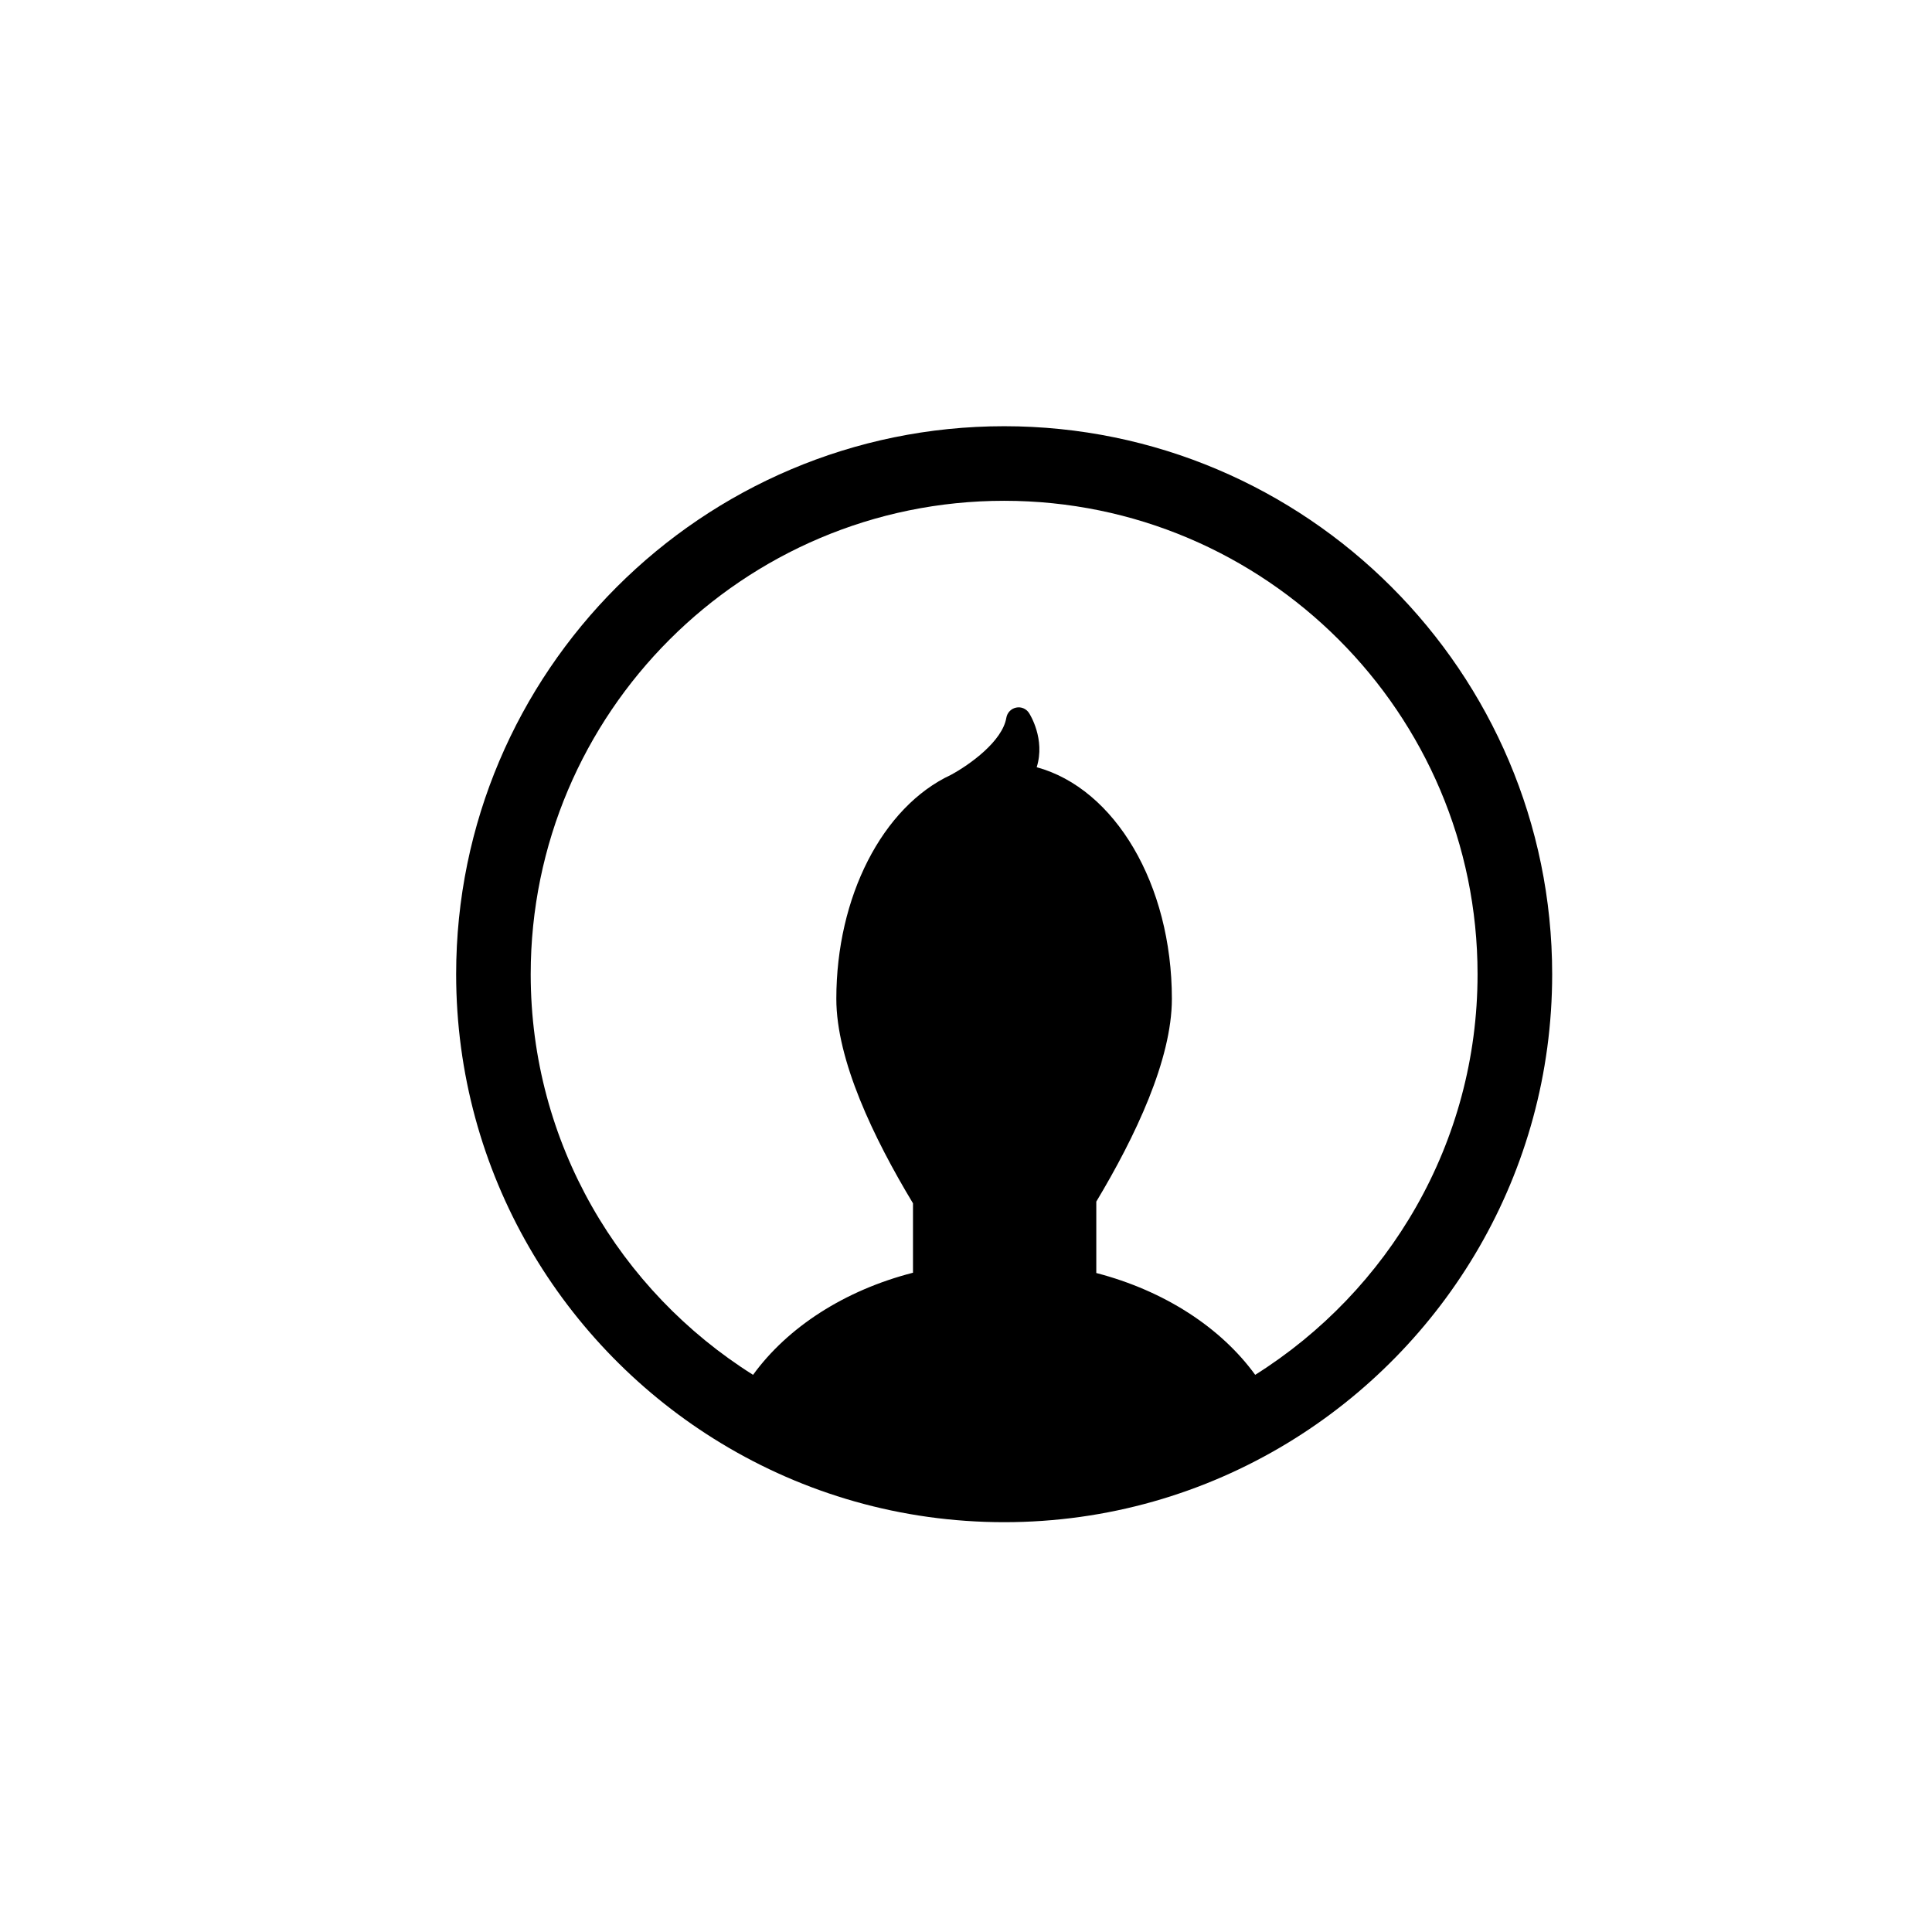
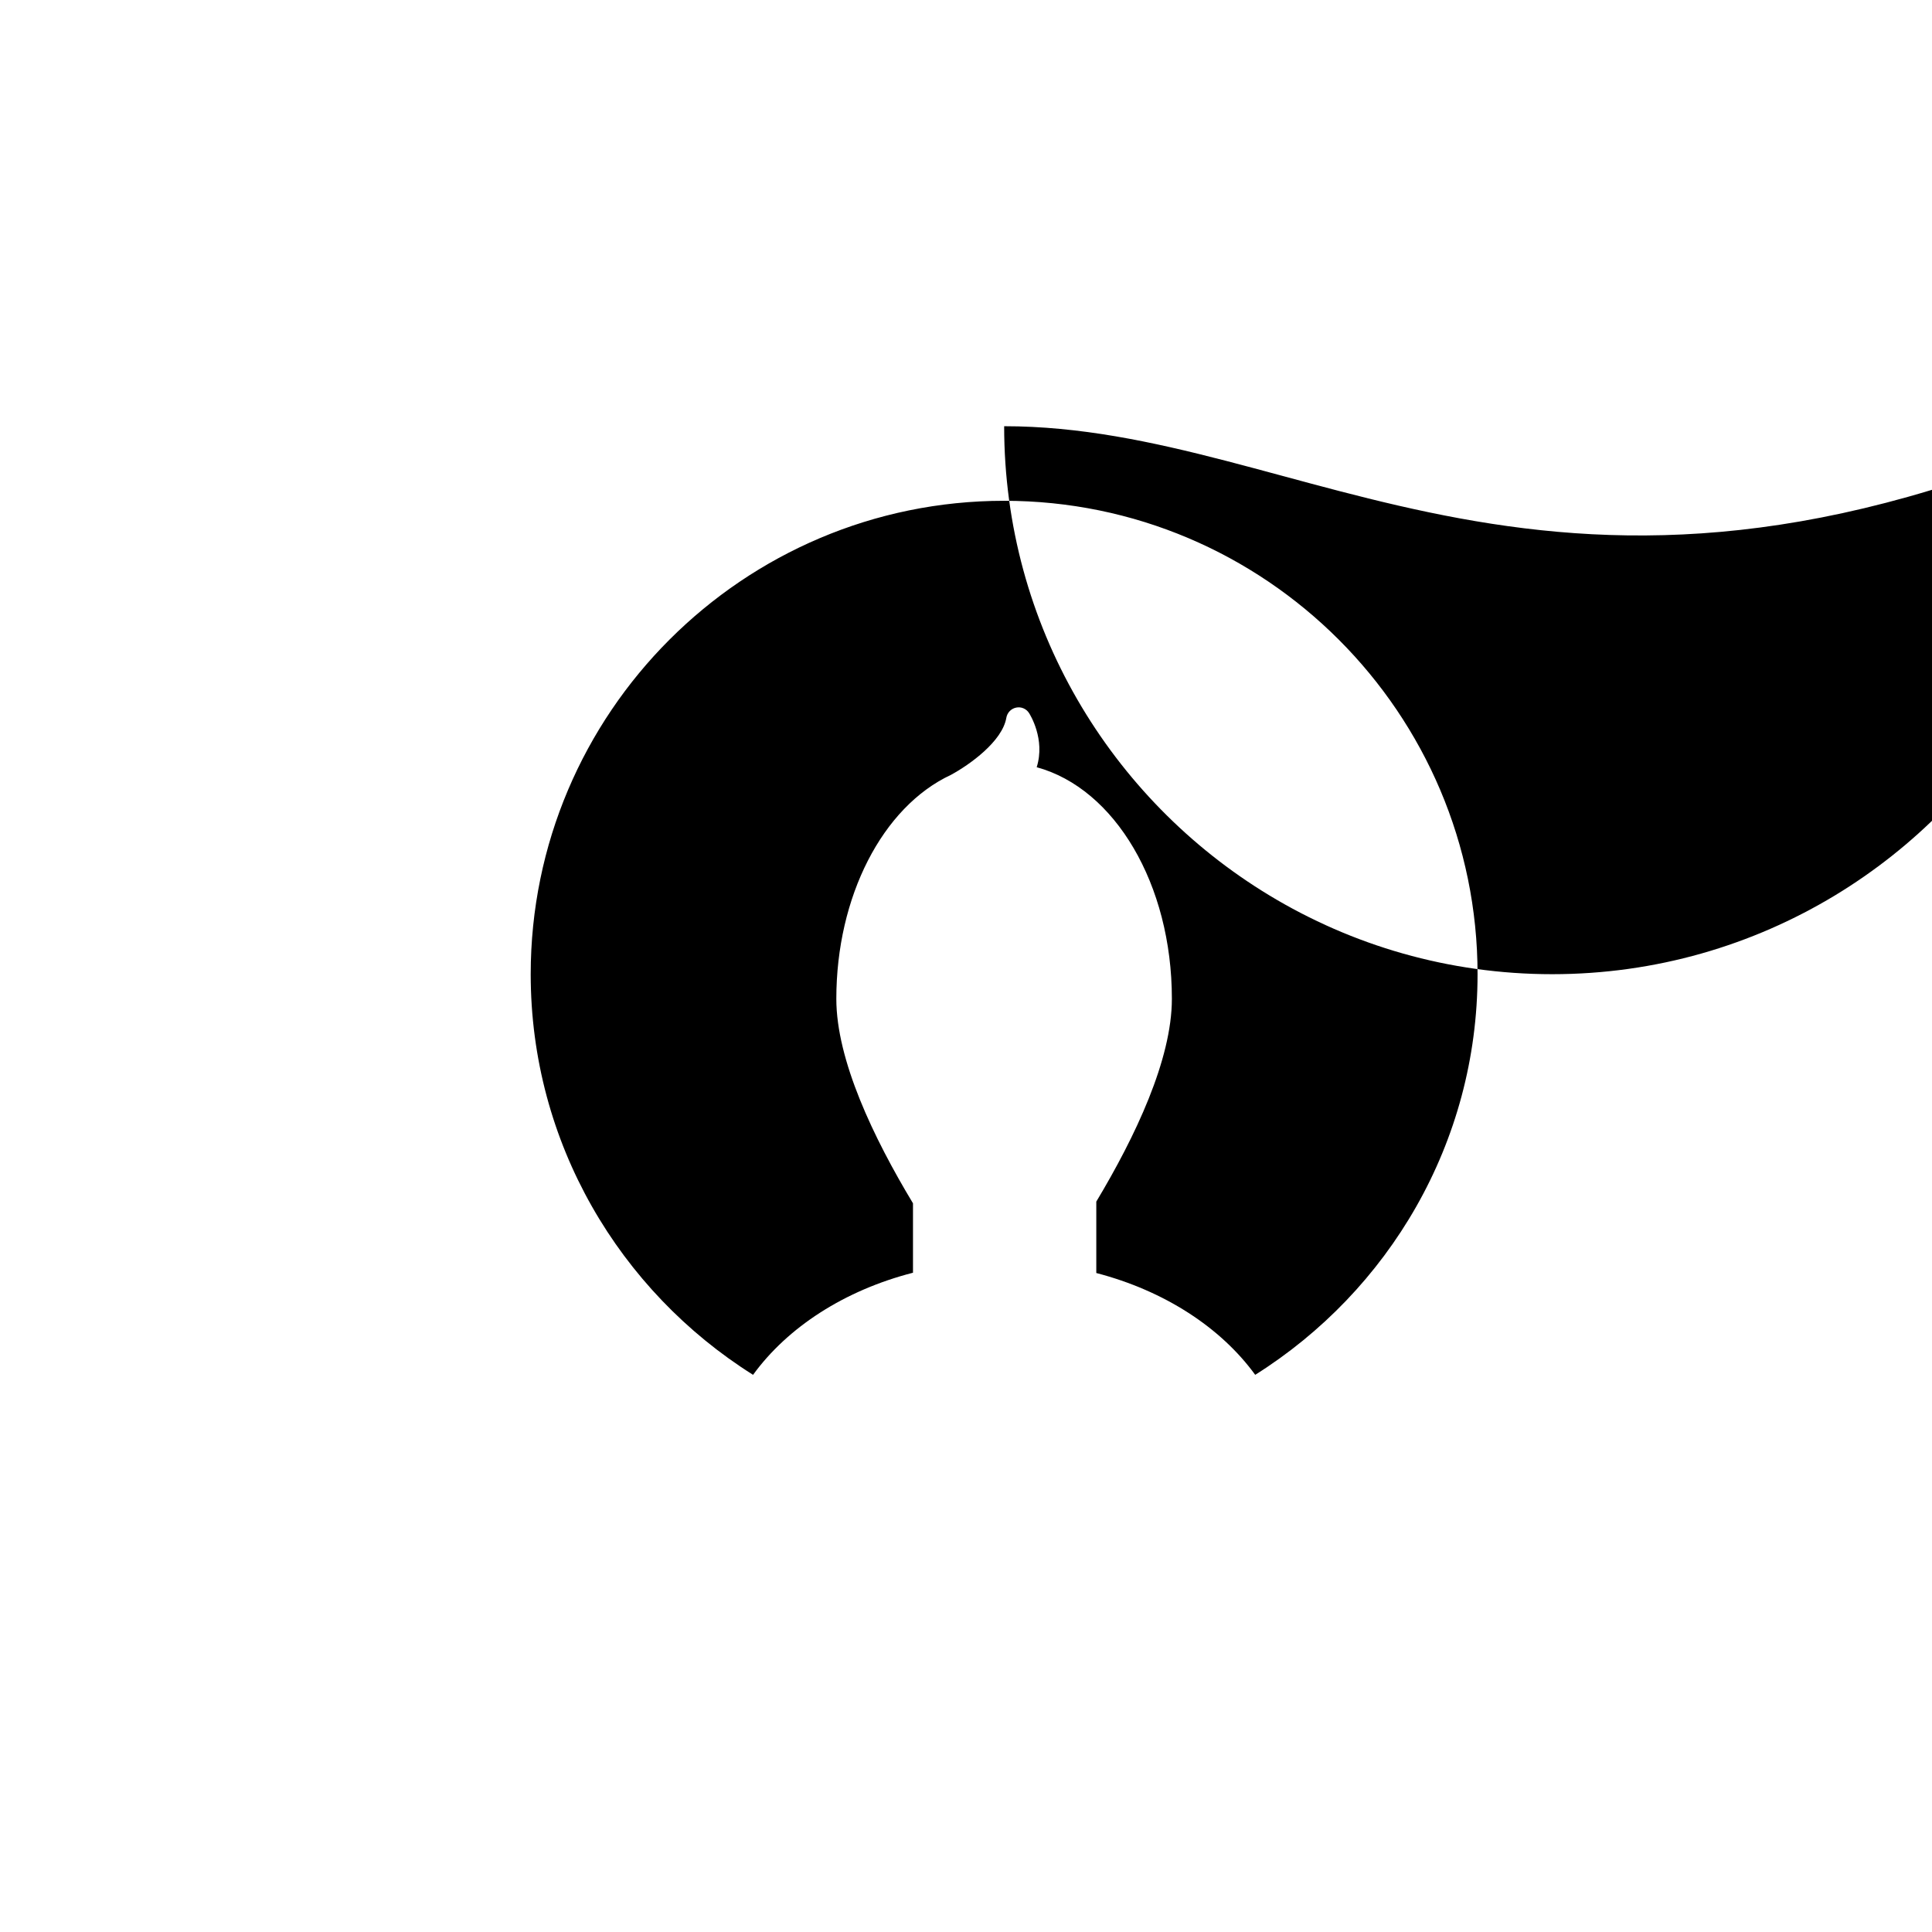
<svg xmlns="http://www.w3.org/2000/svg" version="1.1" id="Layer_1" x="0px" y="0px" width="100px" height="100px" viewBox="0 0 100 100" enable-background="new 0 0 100 100" xml:space="preserve">
-   <path d="M51.975,22.061c-15.642,0-28.365,12.724-28.365,28.364c0,10.285,5.505,19.309,13.722,24.281  c4.277,2.589,9.289,4.082,14.644,4.082c5.354,0,10.365-1.493,14.642-4.081c8.217-4.974,13.722-13.997,13.722-24.282  C80.338,34.785,67.613,22.061,51.975,22.061z M64.969,71.161c-1.783-2.453-4.705-4.354-8.225-5.27v-3.696  c2.018-3.364,3.912-7.351,3.912-10.496c0-5.929-2.953-10.886-6.997-11.988c0.458-1.455-0.355-2.74-0.396-2.804  c-0.143-0.223-0.408-0.338-0.671-0.281c-0.259,0.054-0.459,0.262-0.504,0.524c-0.204,1.22-1.898,2.432-2.87,2.958  c-3.548,1.657-5.93,6.312-5.93,11.591c0,3.173,1.929,7.201,3.968,10.584v3.593c-3.544,0.911-6.486,2.819-8.278,5.285  c-6.901-4.339-11.509-12-11.509-20.735c0-13.512,10.992-24.505,24.505-24.505c13.511,0,24.504,10.993,24.504,24.505  C76.479,59.161,71.868,66.822,64.969,71.161z" />
+   <path d="M51.975,22.061c0,10.285,5.505,19.309,13.722,24.281  c4.277,2.589,9.289,4.082,14.644,4.082c5.354,0,10.365-1.493,14.642-4.081c8.217-4.974,13.722-13.997,13.722-24.282  C80.338,34.785,67.613,22.061,51.975,22.061z M64.969,71.161c-1.783-2.453-4.705-4.354-8.225-5.27v-3.696  c2.018-3.364,3.912-7.351,3.912-10.496c0-5.929-2.953-10.886-6.997-11.988c0.458-1.455-0.355-2.74-0.396-2.804  c-0.143-0.223-0.408-0.338-0.671-0.281c-0.259,0.054-0.459,0.262-0.504,0.524c-0.204,1.22-1.898,2.432-2.87,2.958  c-3.548,1.657-5.93,6.312-5.93,11.591c0,3.173,1.929,7.201,3.968,10.584v3.593c-3.544,0.911-6.486,2.819-8.278,5.285  c-6.901-4.339-11.509-12-11.509-20.735c0-13.512,10.992-24.505,24.505-24.505c13.511,0,24.504,10.993,24.504,24.505  C76.479,59.161,71.868,66.822,64.969,71.161z" />
</svg>